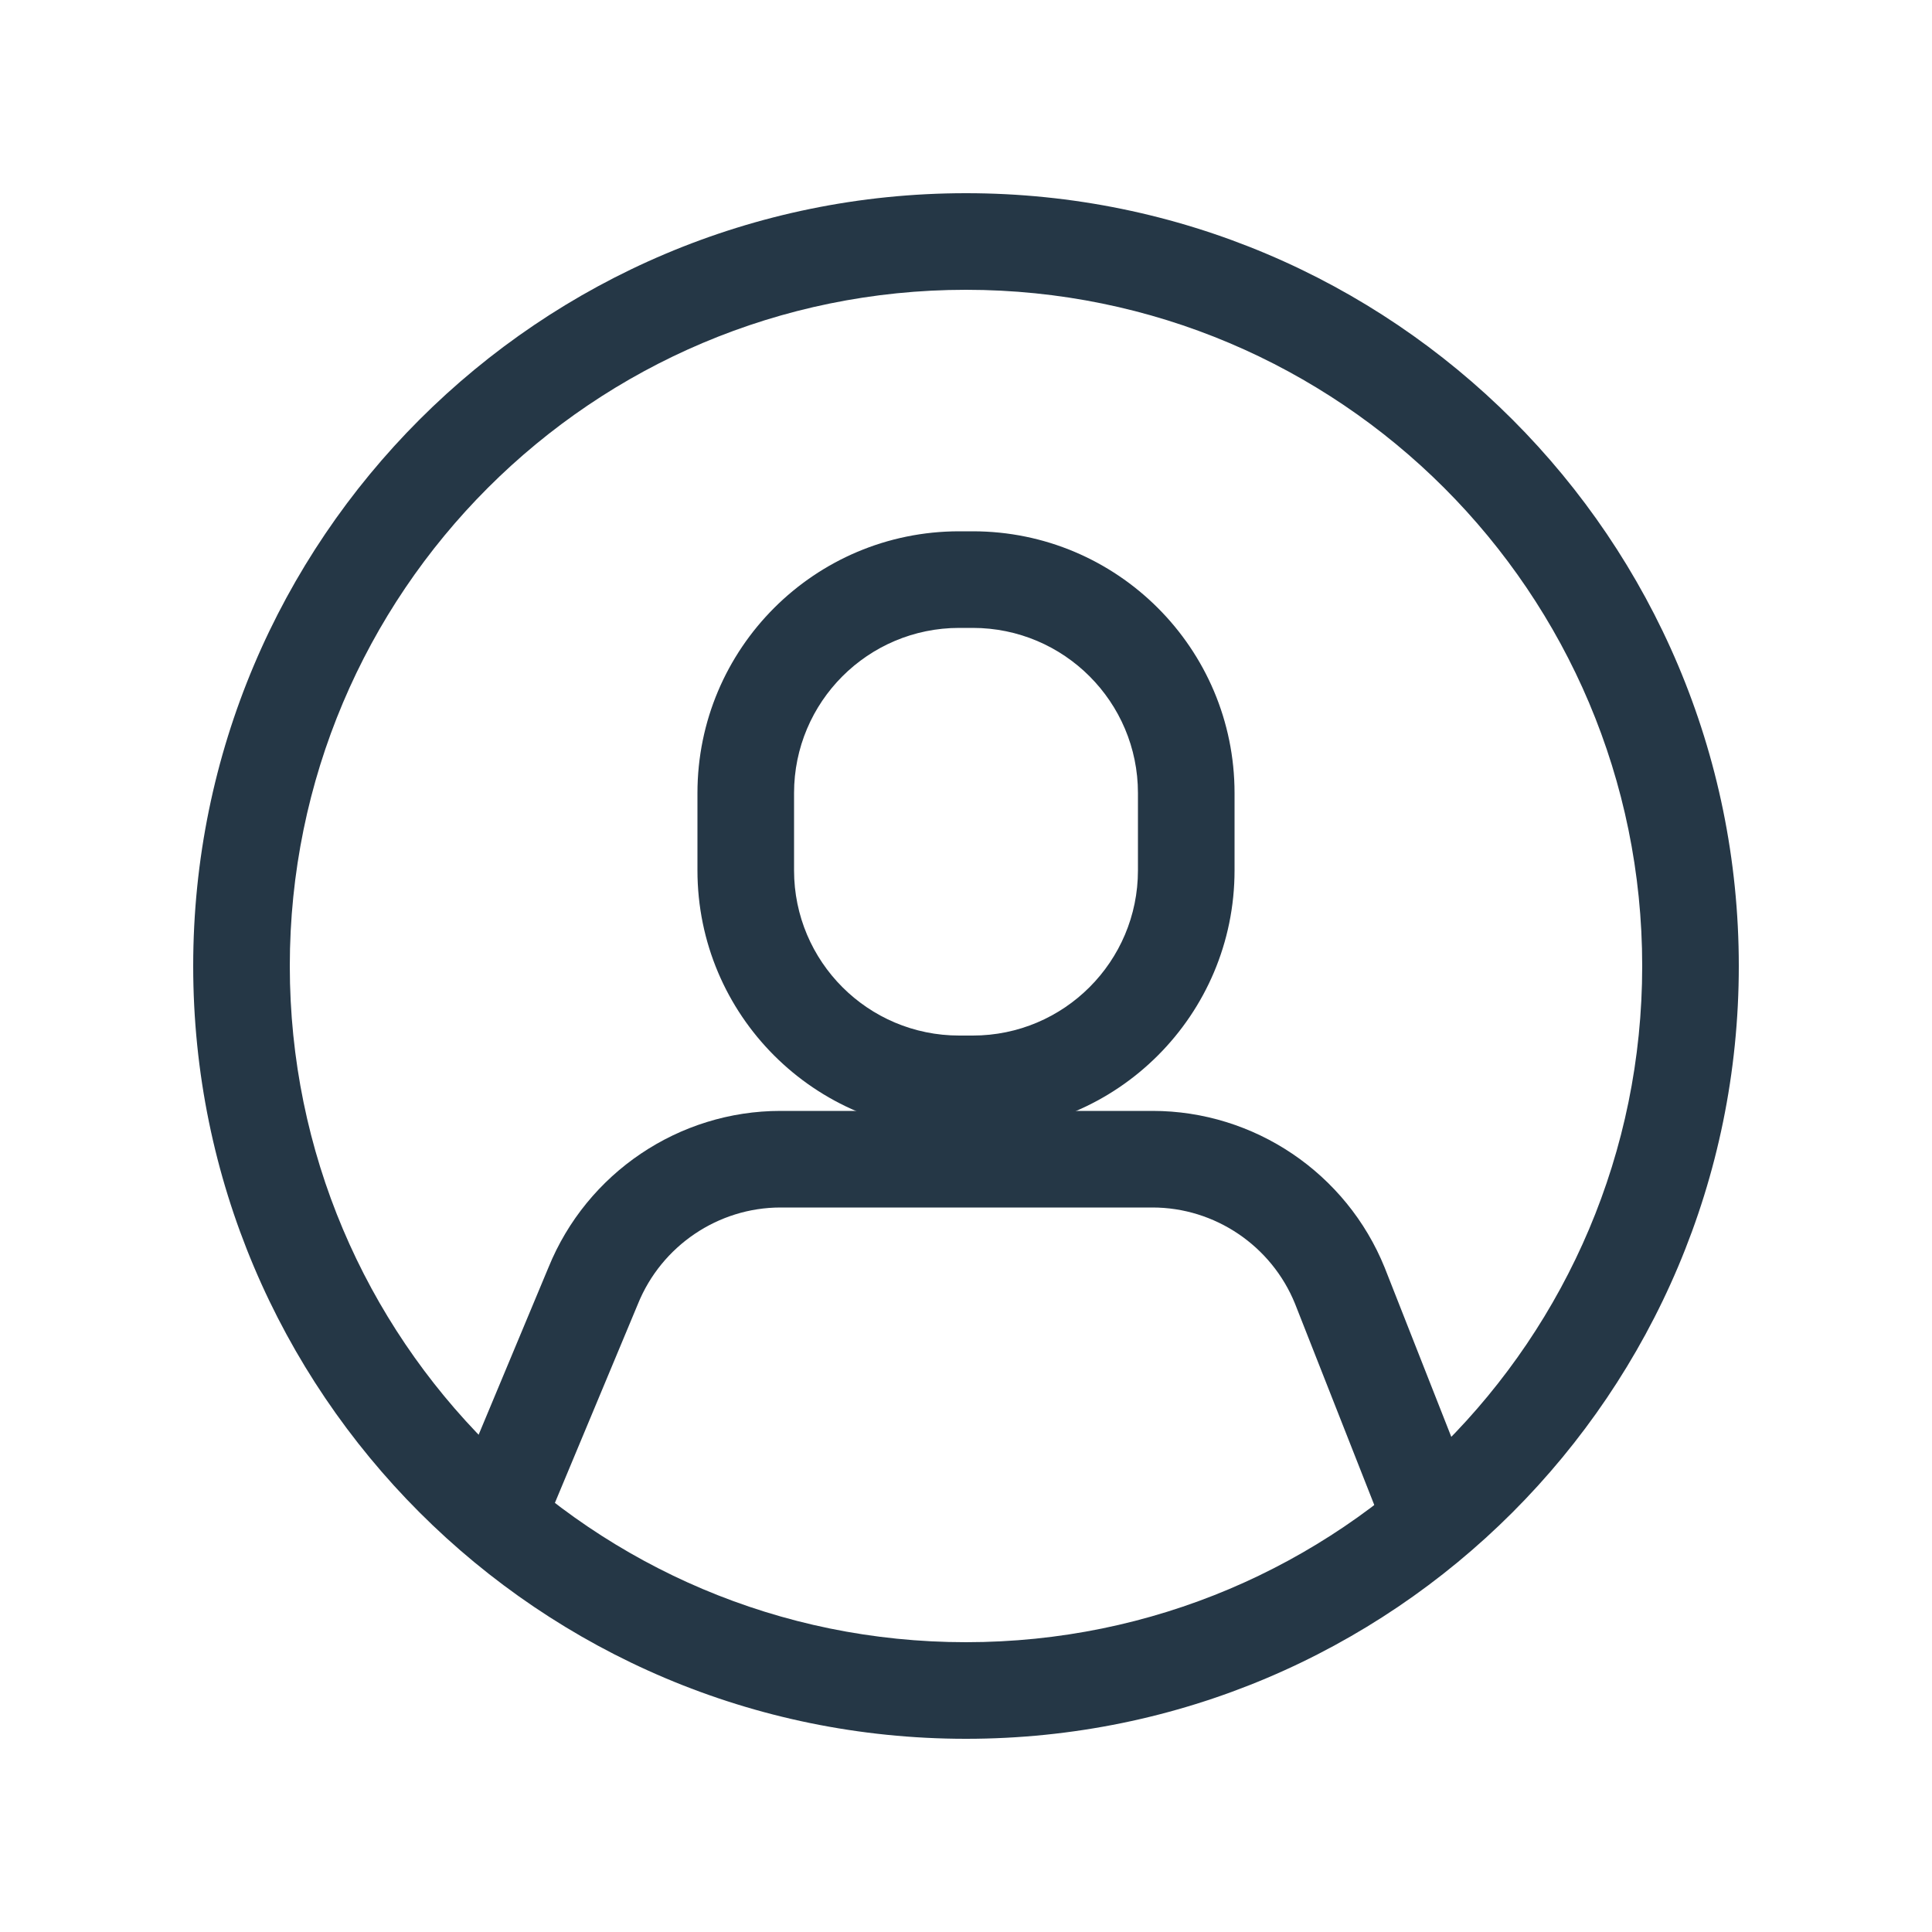
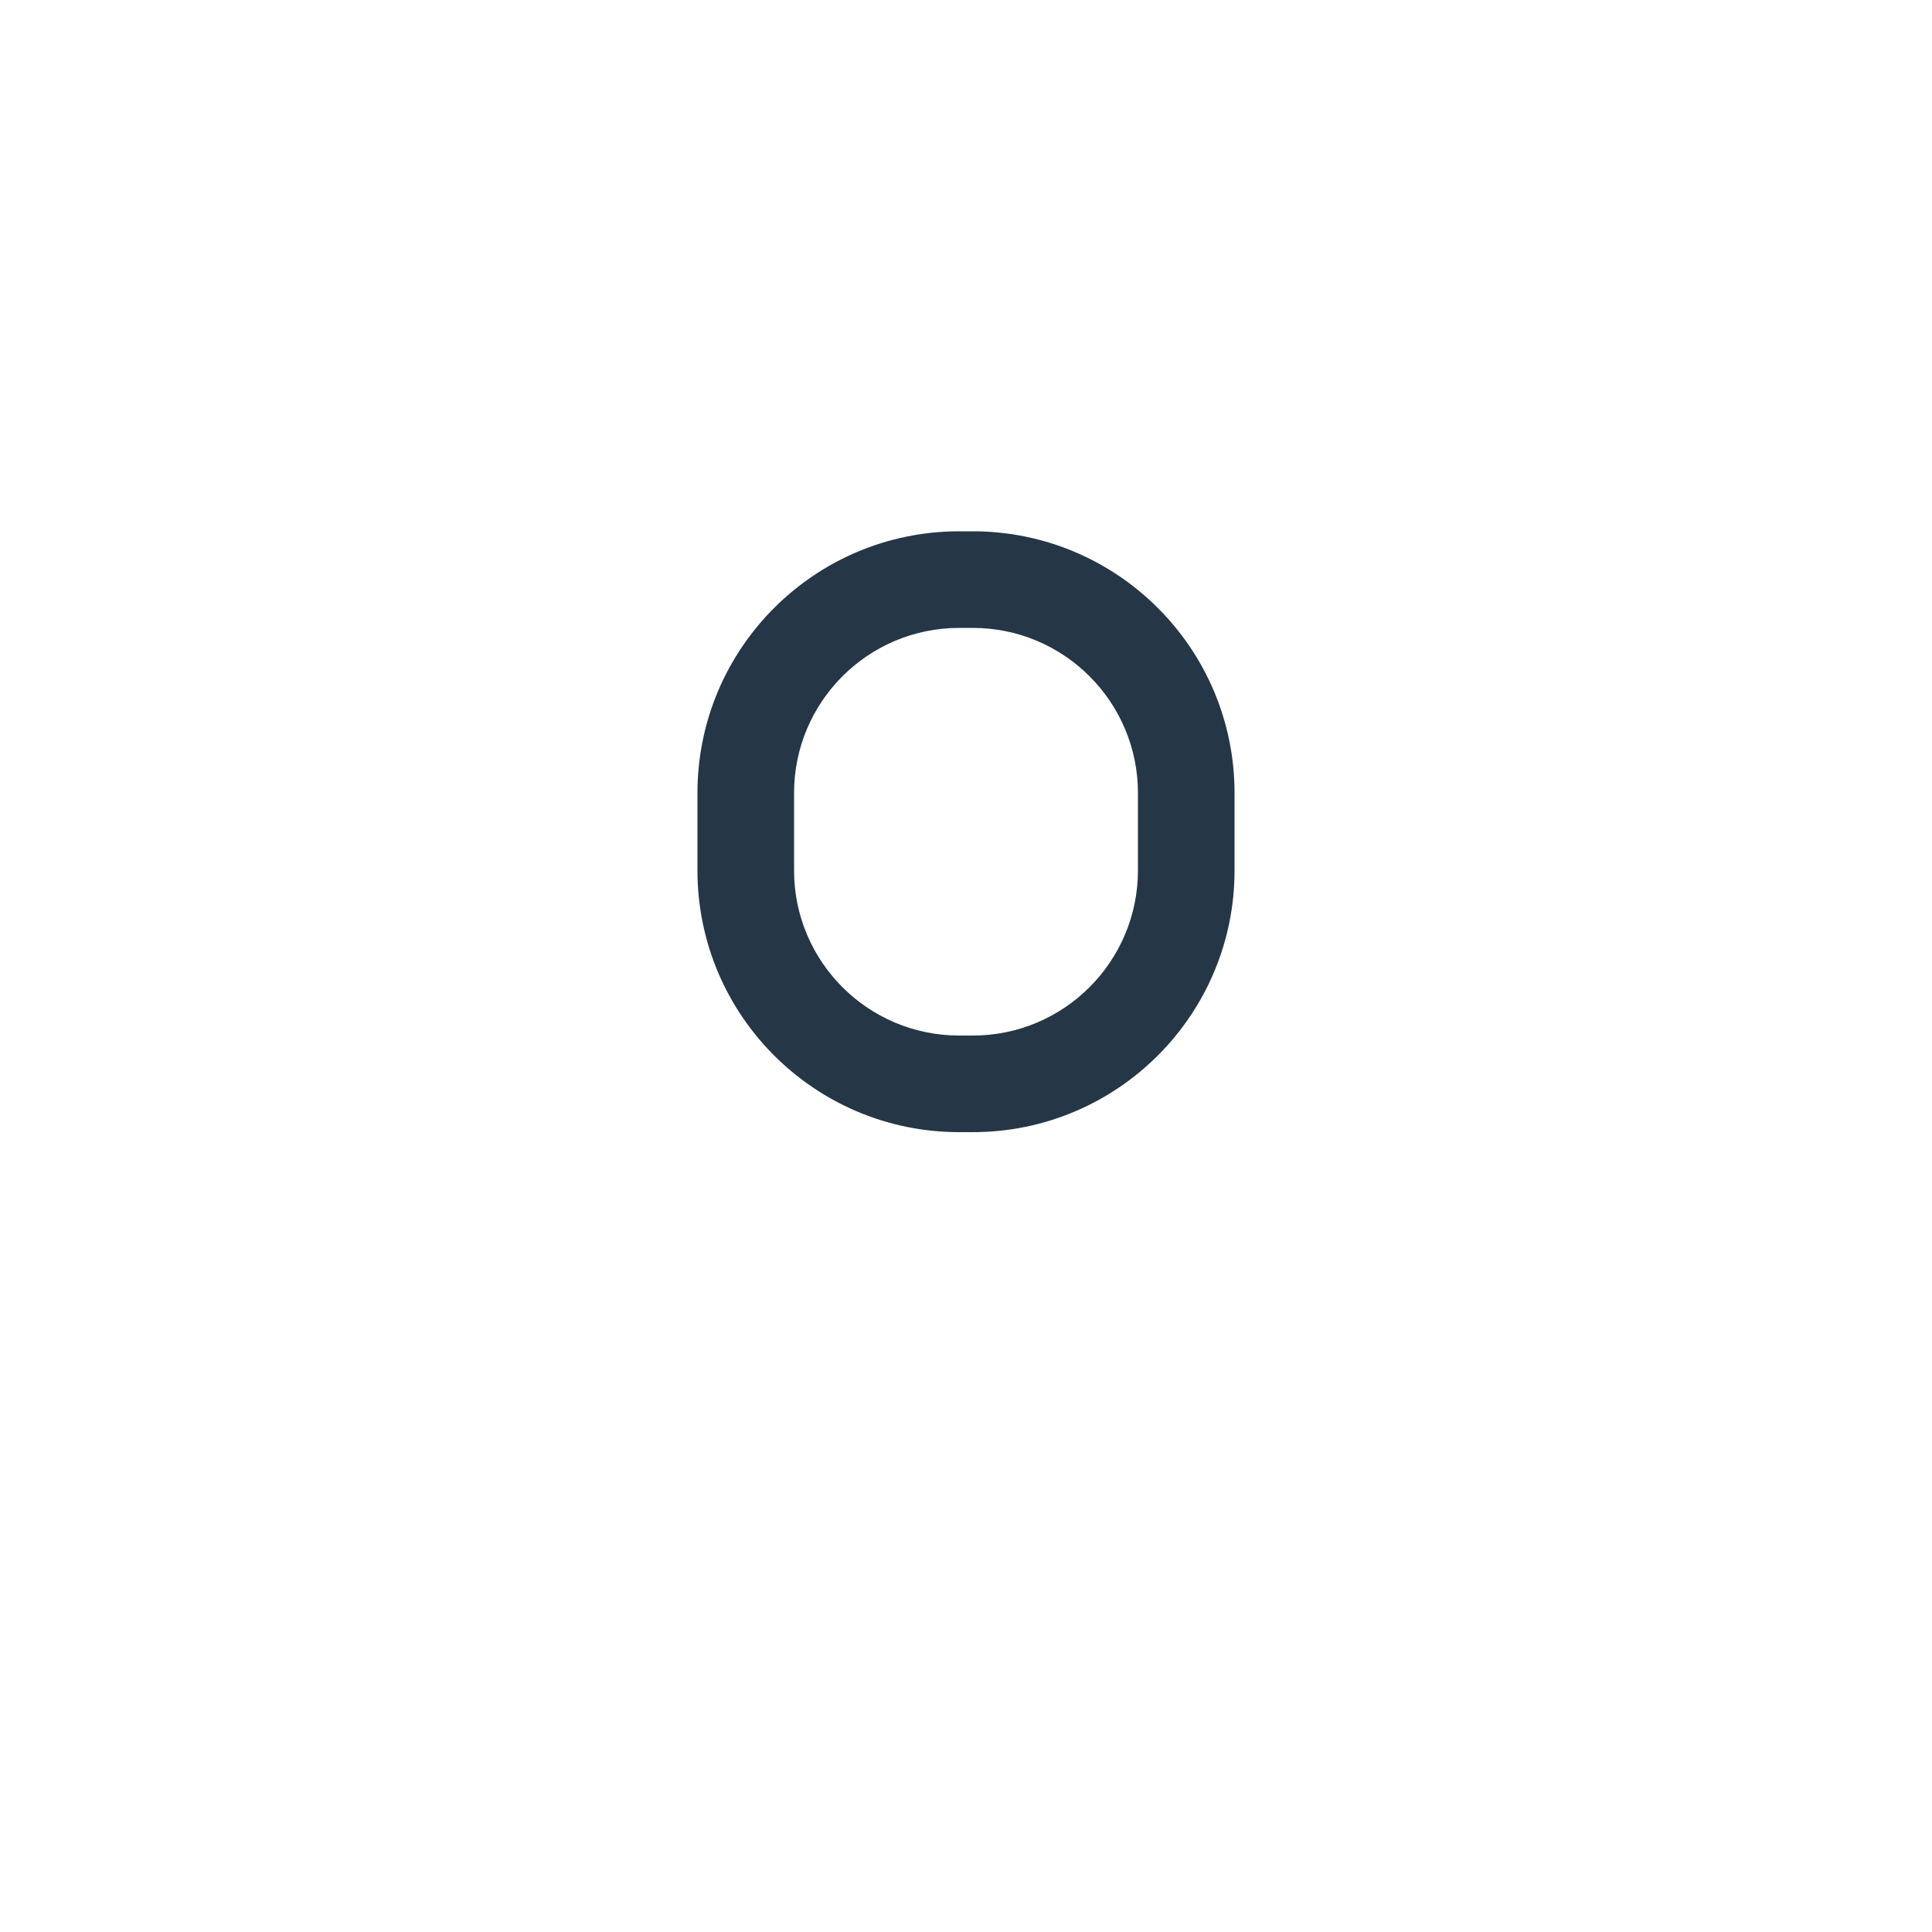
<svg xmlns="http://www.w3.org/2000/svg" width="20" height="20" viewBox="0 0 20 20" fill="none">
  <path fill-rule="evenodd" clip-rule="evenodd" d="M9.93 6.5C8.985 6.5 8.22 7.266 8.22 8.21V9.01C8.22 9.954 8.985 10.72 9.93 10.72H10.07C11.014 10.72 11.78 9.954 11.78 9.01V8.21C11.78 7.266 11.014 6.5 10.07 6.5H9.93ZM7.22 8.21C7.22 6.713 8.433 5.5 9.93 5.5H10.07C11.566 5.5 12.78 6.713 12.78 8.21V9.01C12.78 10.507 11.566 11.72 10.07 11.72H9.93C8.433 11.72 7.22 10.507 7.22 9.01V8.21Z" fill="#253746" />
-   <path fill-rule="evenodd" clip-rule="evenodd" d="M10 3C6.134 3 3 6.134 3 10C3 13.866 6.134 17 10 17C13.866 17 17 13.866 17 10C17 6.134 13.866 3 10 3ZM2 10C2 5.582 5.582 2 10 2C14.418 2 18 5.582 18 10C18 14.418 14.418 18 10 18C5.582 18 2 14.418 2 10Z" fill="#253746" />
-   <path fill-rule="evenodd" clip-rule="evenodd" d="M8.08 12.5C7.435 12.5 6.848 12.896 6.604 13.498L6.602 13.503L5.692 15.683L4.769 15.297L5.678 13.12C6.075 12.143 7.027 11.5 8.08 11.5H11.931C12.985 11.5 13.938 12.144 14.334 13.122L14.336 13.127L15.206 15.337L14.275 15.703L13.406 13.496C13.162 12.895 12.575 12.5 11.931 12.5H8.08Z" fill="#253746" />
</svg>